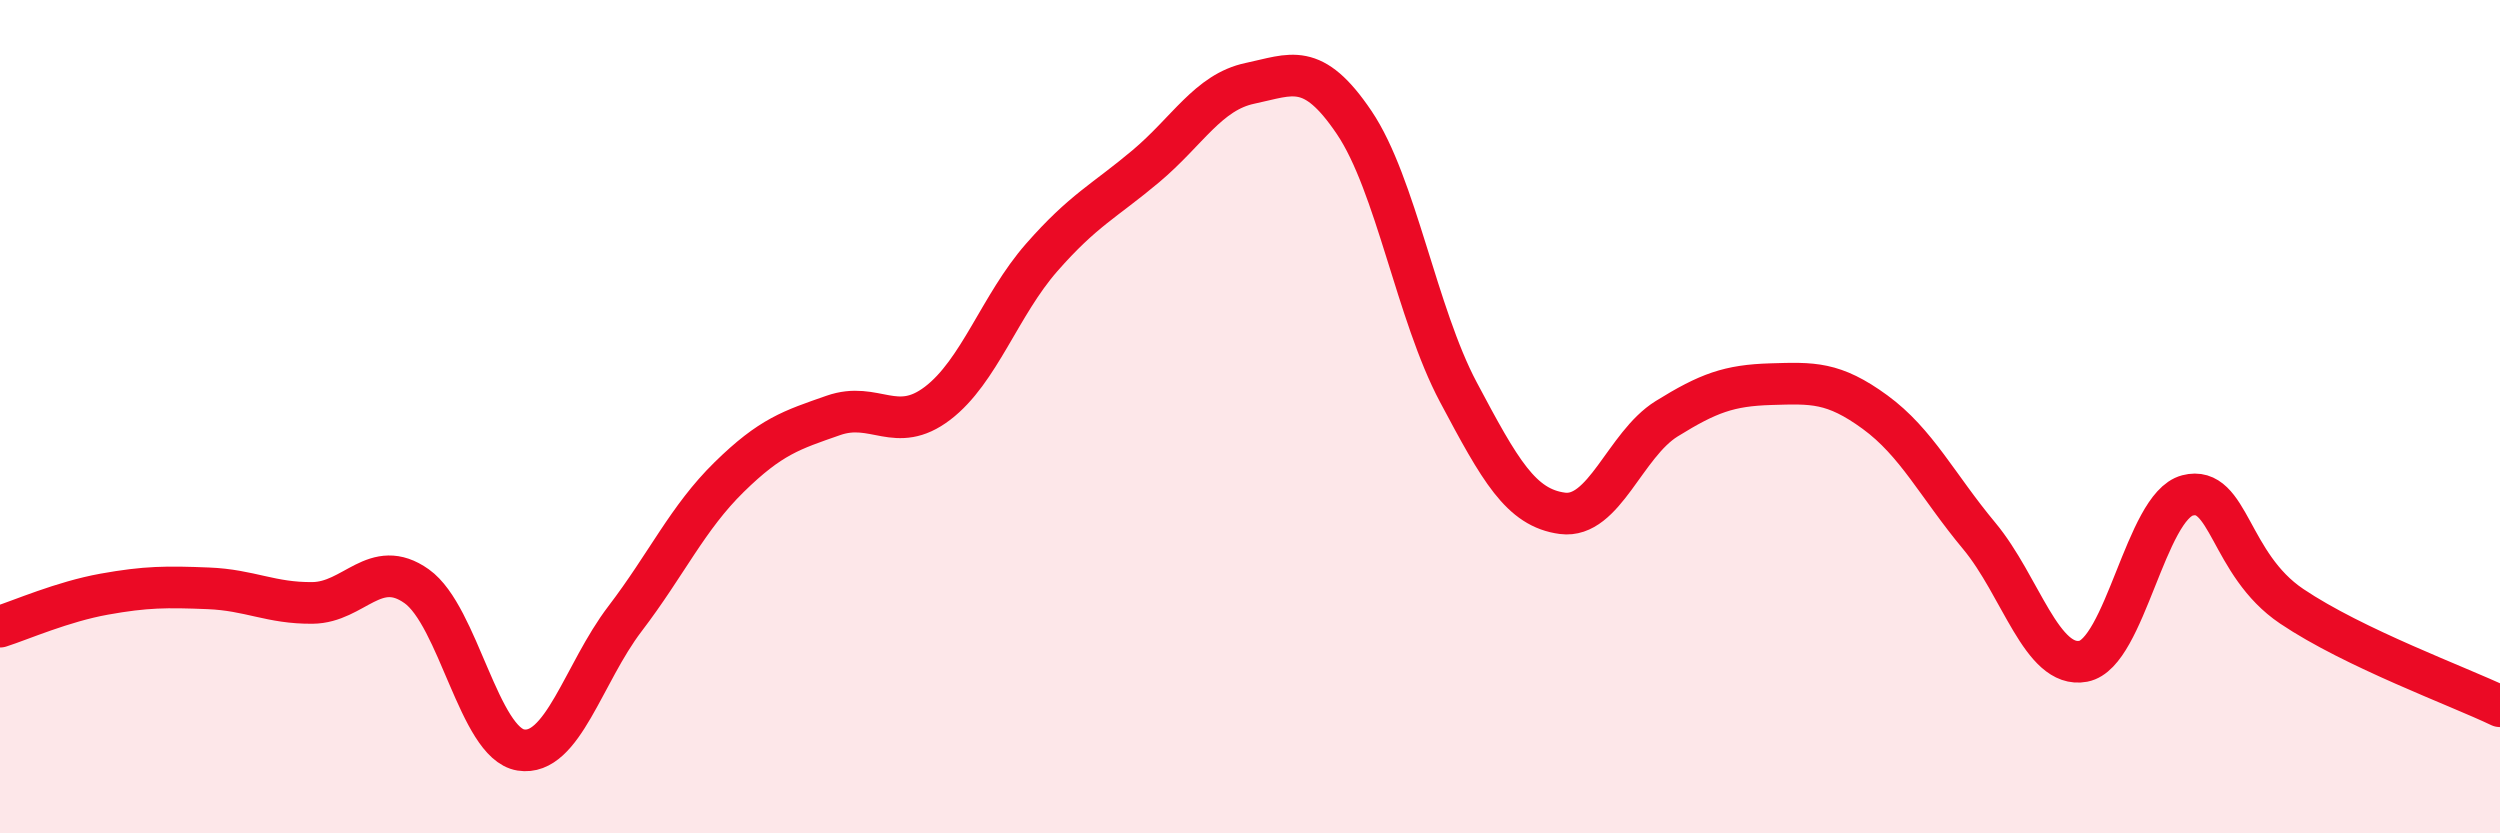
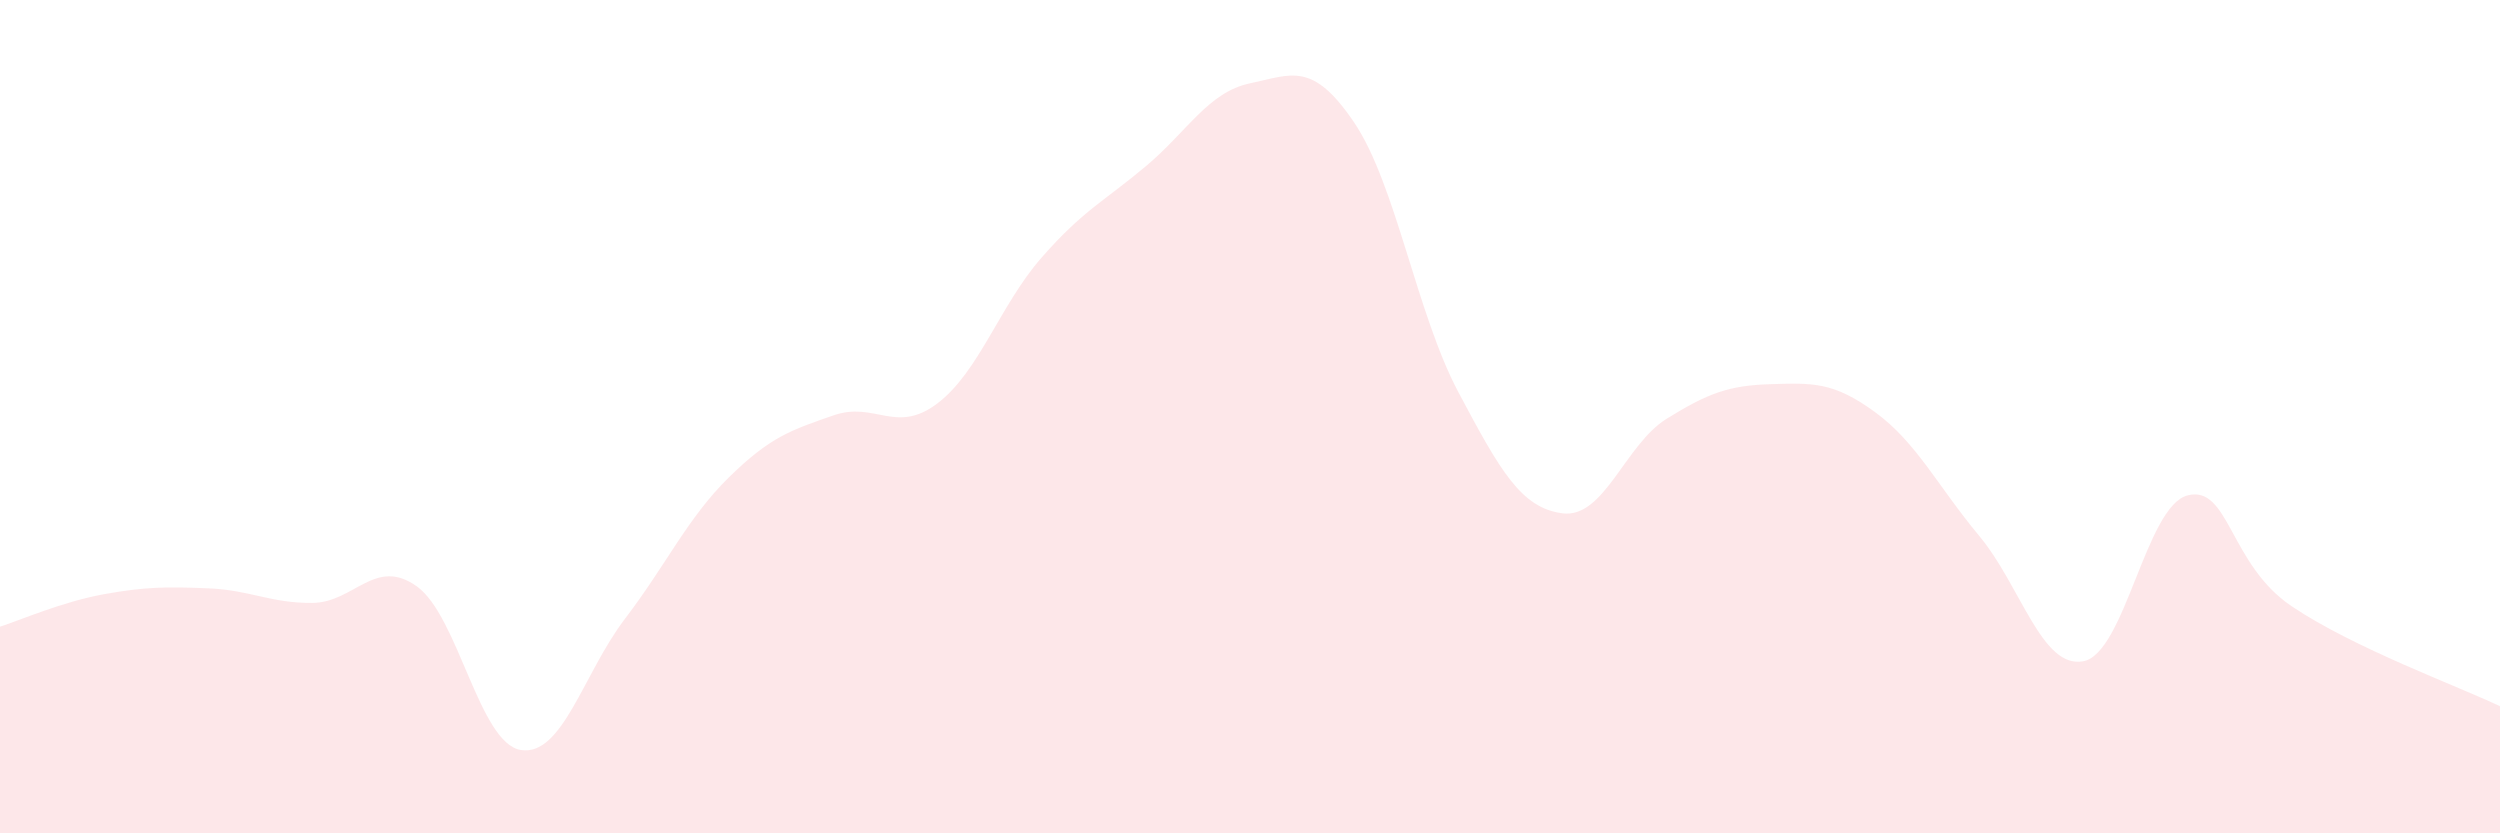
<svg xmlns="http://www.w3.org/2000/svg" width="60" height="20" viewBox="0 0 60 20">
  <path d="M 0,15.04 C 0.5,14.88 1.5,14.44 2.5,14.26 C 3.5,14.08 4,14.08 5,14.12 C 6,14.16 6.5,14.48 7.5,14.47 C 8.5,14.46 9,13.36 10,14.07 C 11,14.78 11.5,17.84 12.5,18 C 13.5,18.16 14,16.16 15,14.85 C 16,13.54 16.5,12.43 17.5,11.45 C 18.5,10.47 19,10.32 20,9.97 C 21,9.62 21.5,10.44 22.5,9.68 C 23.5,8.92 24,7.32 25,6.18 C 26,5.04 26.5,4.83 27.5,3.99 C 28.5,3.15 29,2.21 30,2 C 31,1.79 31.5,1.46 32.5,2.94 C 33.5,4.42 34,7.53 35,9.41 C 36,11.29 36.5,12.19 37.5,12.32 C 38.5,12.45 39,10.67 40,10.05 C 41,9.43 41.5,9.25 42.5,9.22 C 43.5,9.19 44,9.16 45,9.89 C 46,10.62 46.5,11.66 47.5,12.86 C 48.5,14.06 49,16.06 50,15.87 C 51,15.68 51.5,12.15 52.5,11.89 C 53.5,11.63 53.5,13.54 55,14.55 C 56.5,15.56 59,16.47 60,16.95L60 20L0 20Z" fill="#EB0A25" opacity="0.1" stroke-linecap="round" stroke-linejoin="round" />
-   <path d="M 0,15.04 C 0.5,14.88 1.5,14.44 2.5,14.26 C 3.5,14.08 4,14.08 5,14.12 C 6,14.16 6.5,14.48 7.5,14.47 C 8.5,14.46 9,13.36 10,14.07 C 11,14.78 11.5,17.84 12.5,18 C 13.5,18.16 14,16.16 15,14.85 C 16,13.54 16.5,12.43 17.5,11.45 C 18.5,10.47 19,10.32 20,9.97 C 21,9.62 21.5,10.44 22.5,9.68 C 23.5,8.92 24,7.32 25,6.18 C 26,5.04 26.5,4.83 27.5,3.99 C 28.5,3.15 29,2.21 30,2 C 31,1.79 31.5,1.46 32.5,2.94 C 33.5,4.42 34,7.53 35,9.41 C 36,11.29 36.5,12.19 37.5,12.32 C 38.5,12.45 39,10.67 40,10.05 C 41,9.43 41.5,9.25 42.5,9.22 C 43.5,9.19 44,9.16 45,9.89 C 46,10.62 46.5,11.66 47.5,12.86 C 48.5,14.06 49,16.06 50,15.87 C 51,15.68 51.5,12.15 52.5,11.89 C 53.5,11.63 53.5,13.54 55,14.55 C 56.5,15.56 59,16.47 60,16.95" stroke="#EB0A25" stroke-width="1" fill="none" stroke-linecap="round" stroke-linejoin="round" />
</svg>